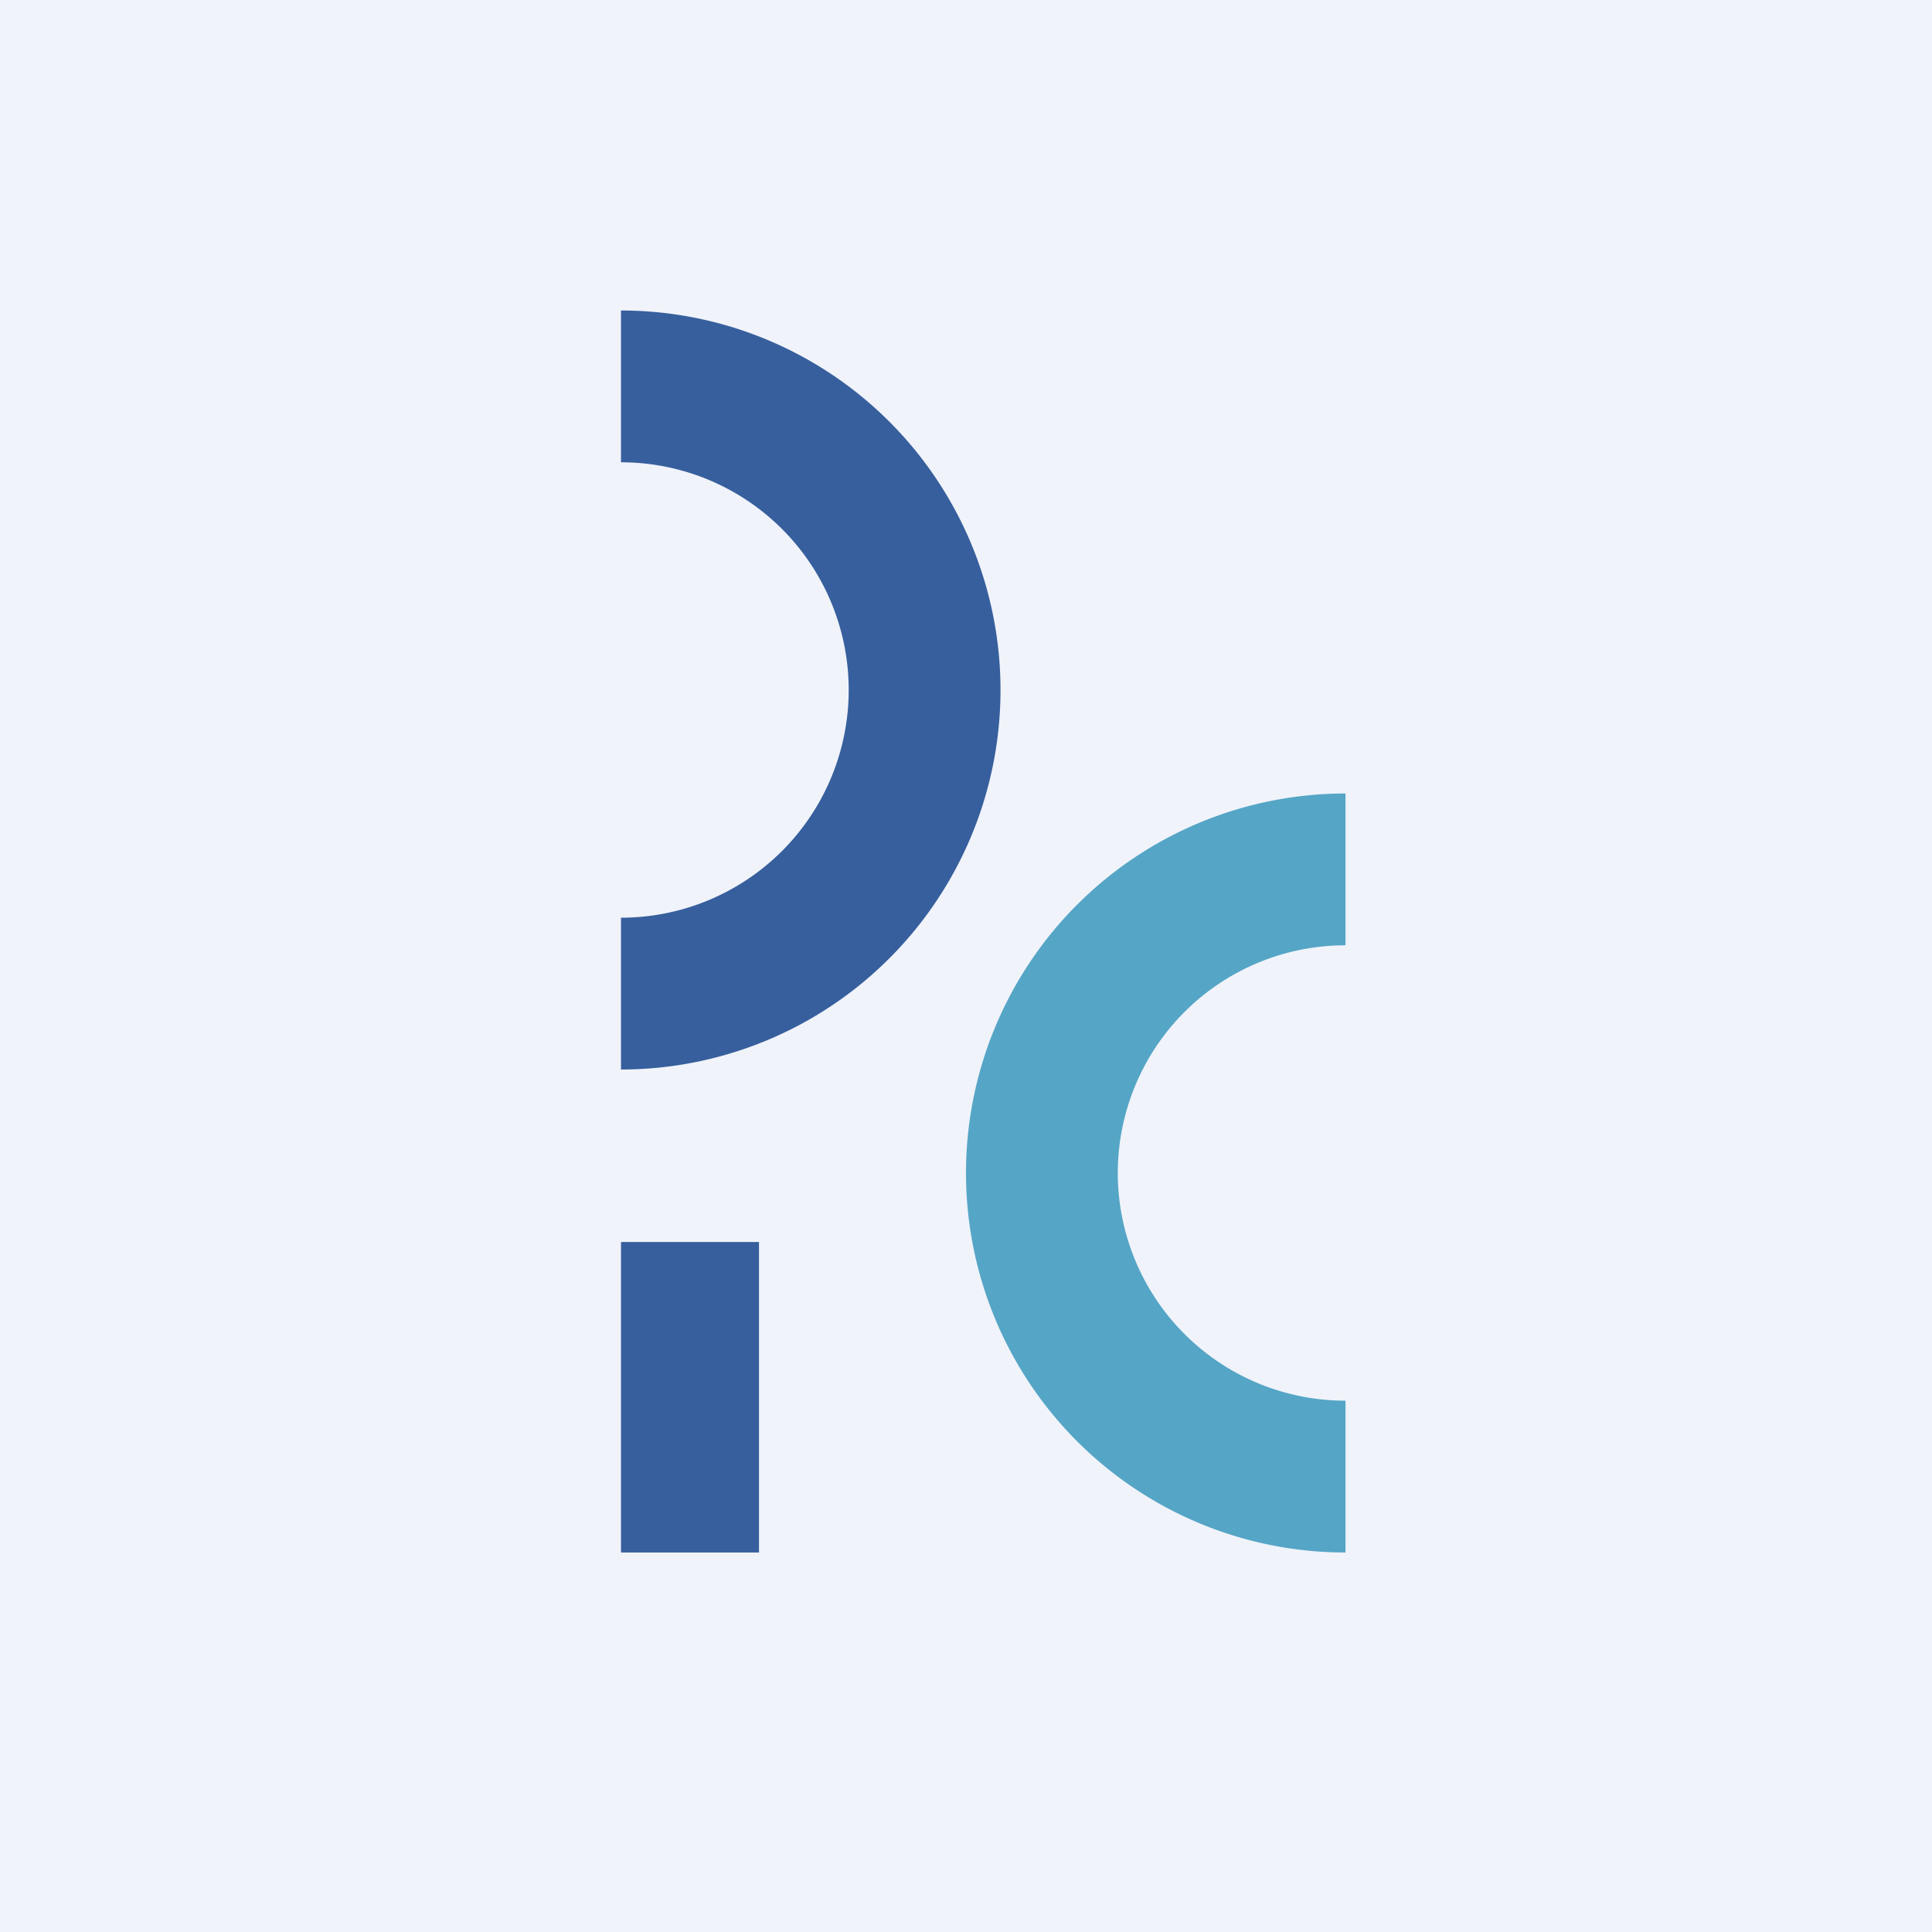
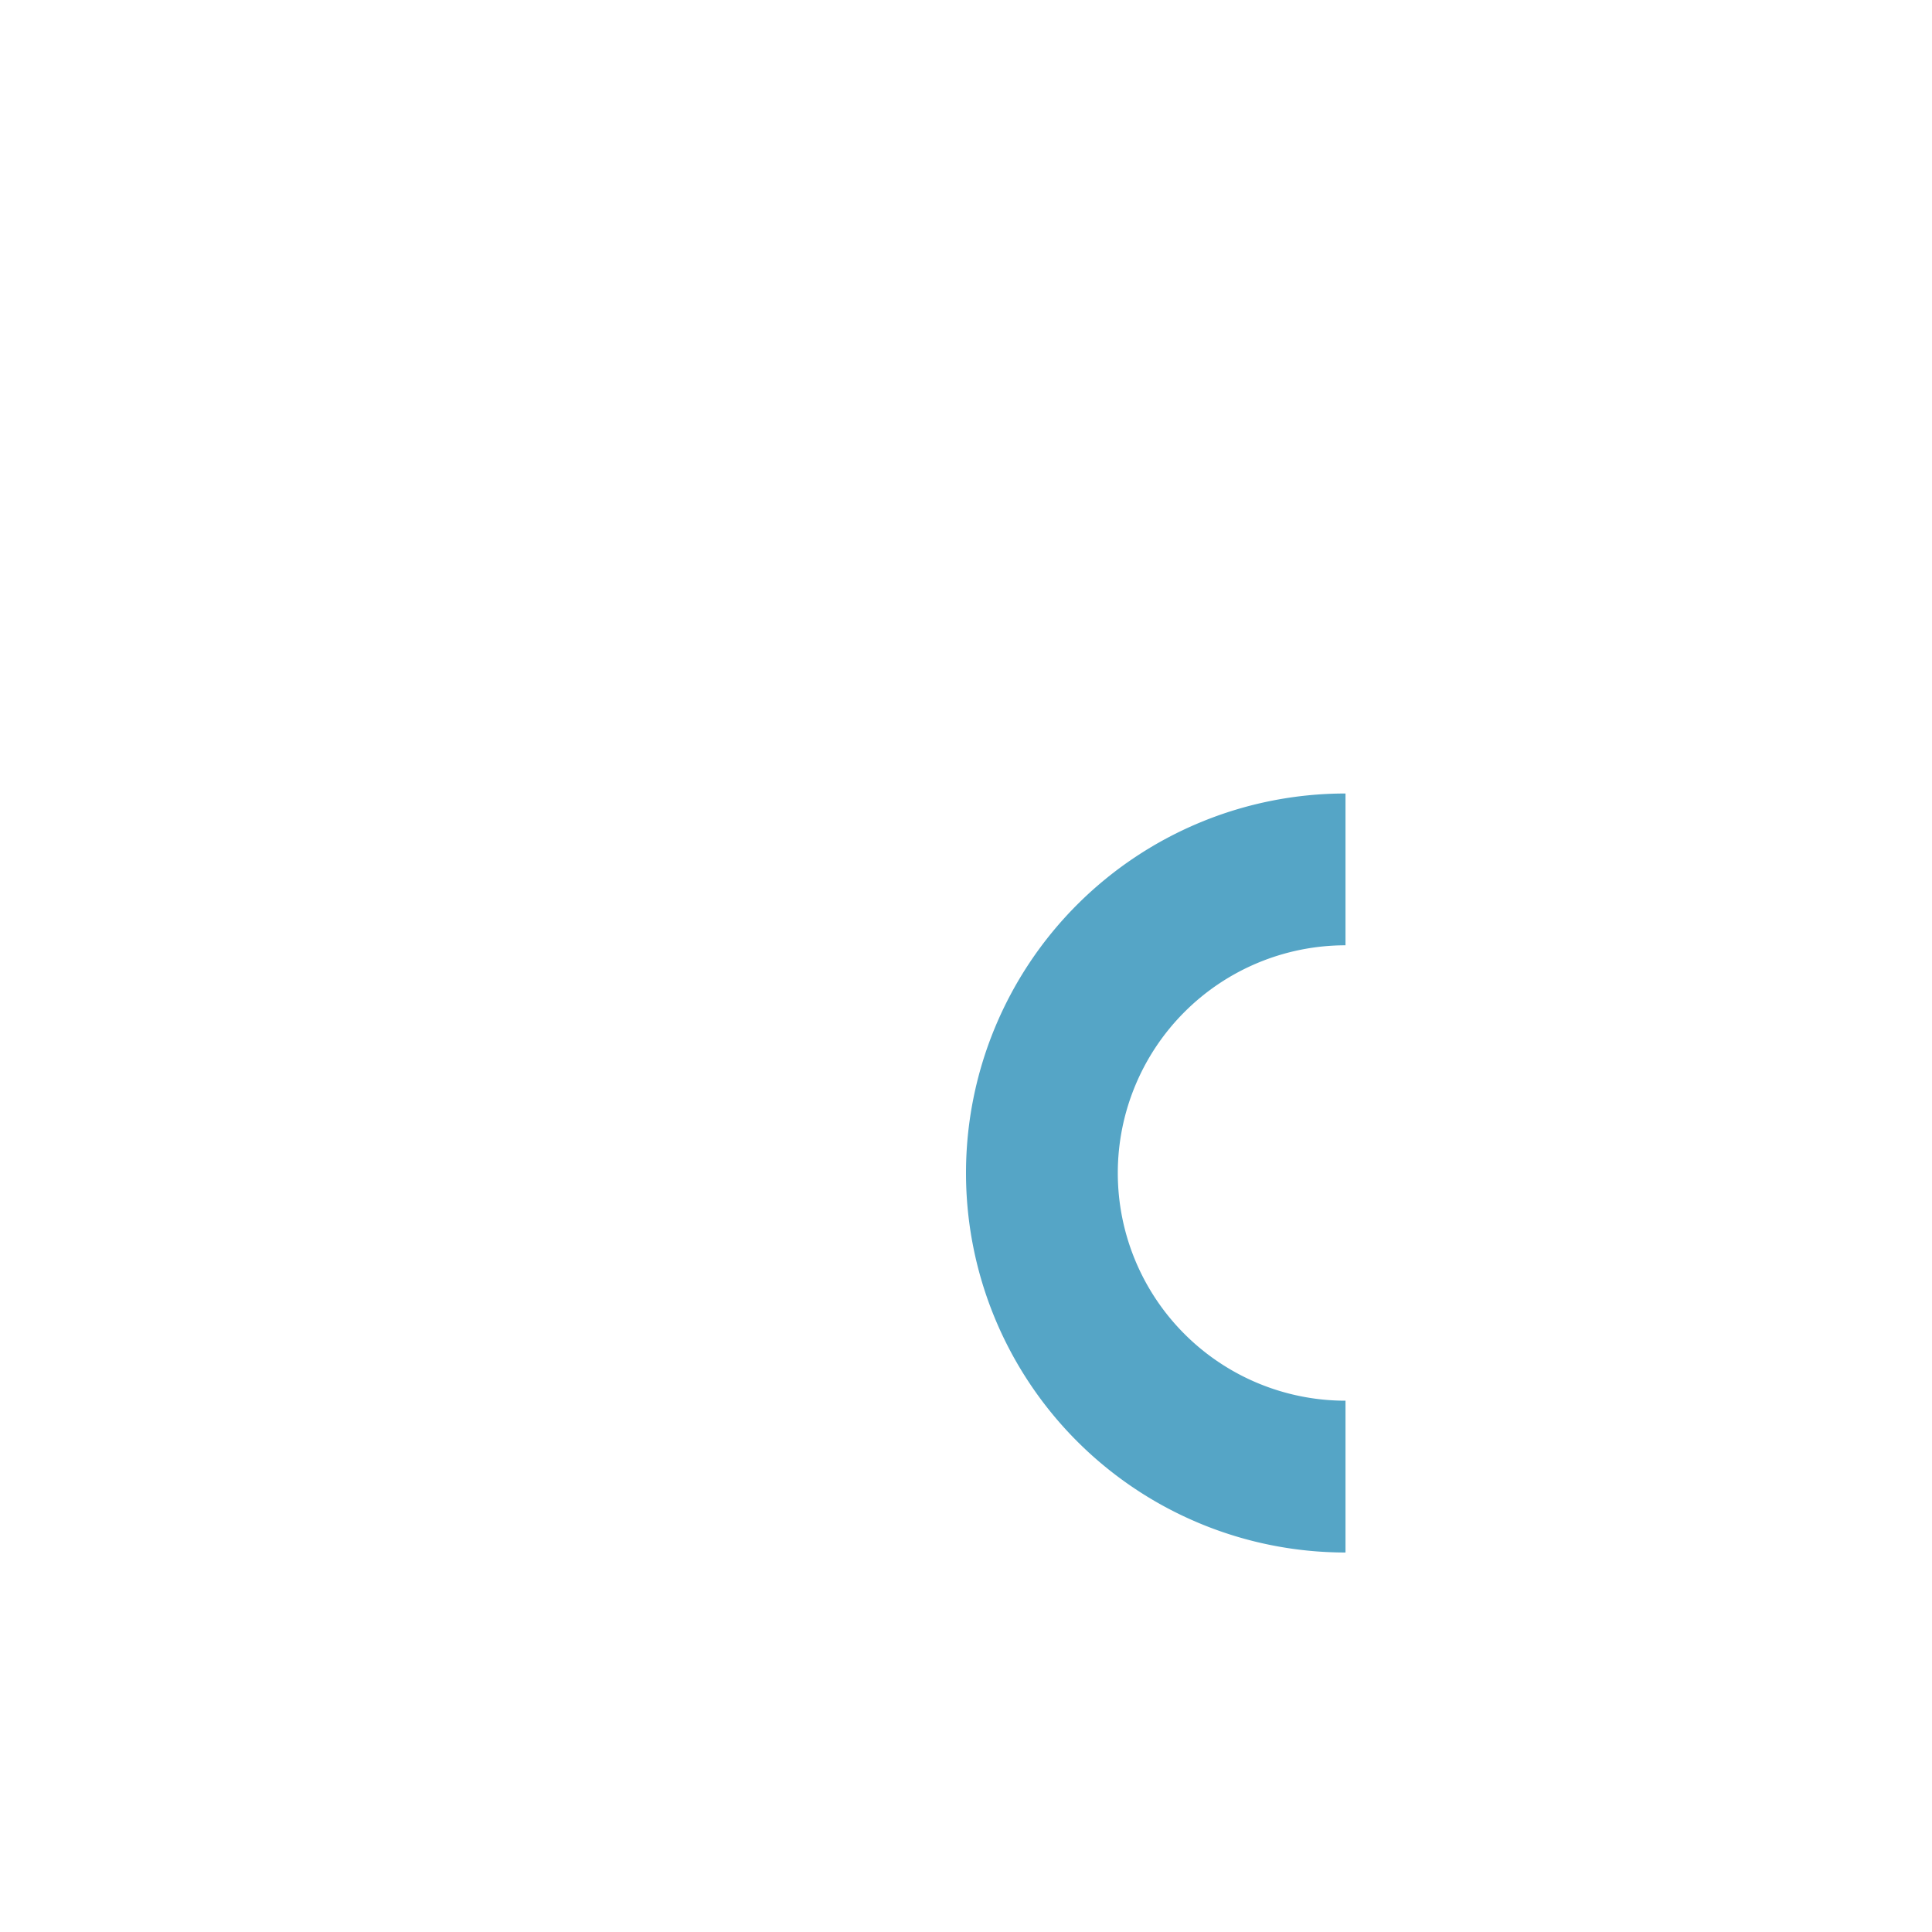
<svg xmlns="http://www.w3.org/2000/svg" width="56" height="56" viewBox="0 0 56 56">
-   <path fill="#F0F3FA" d="M0 0h56v56H0z" />
-   <path fill="#375F9D" d="M18 36h4v9h-4zM18 31a11 11 0 0 0 0-22v4.4a6.6 6.6 0 1 1 0 13.2V31Z" />
  <path d="M39 45a11 11 0 0 1 0-22v4.4a6.6 6.6 0 1 0 0 13.2V45Z" fill="#55A5C6" />
</svg>